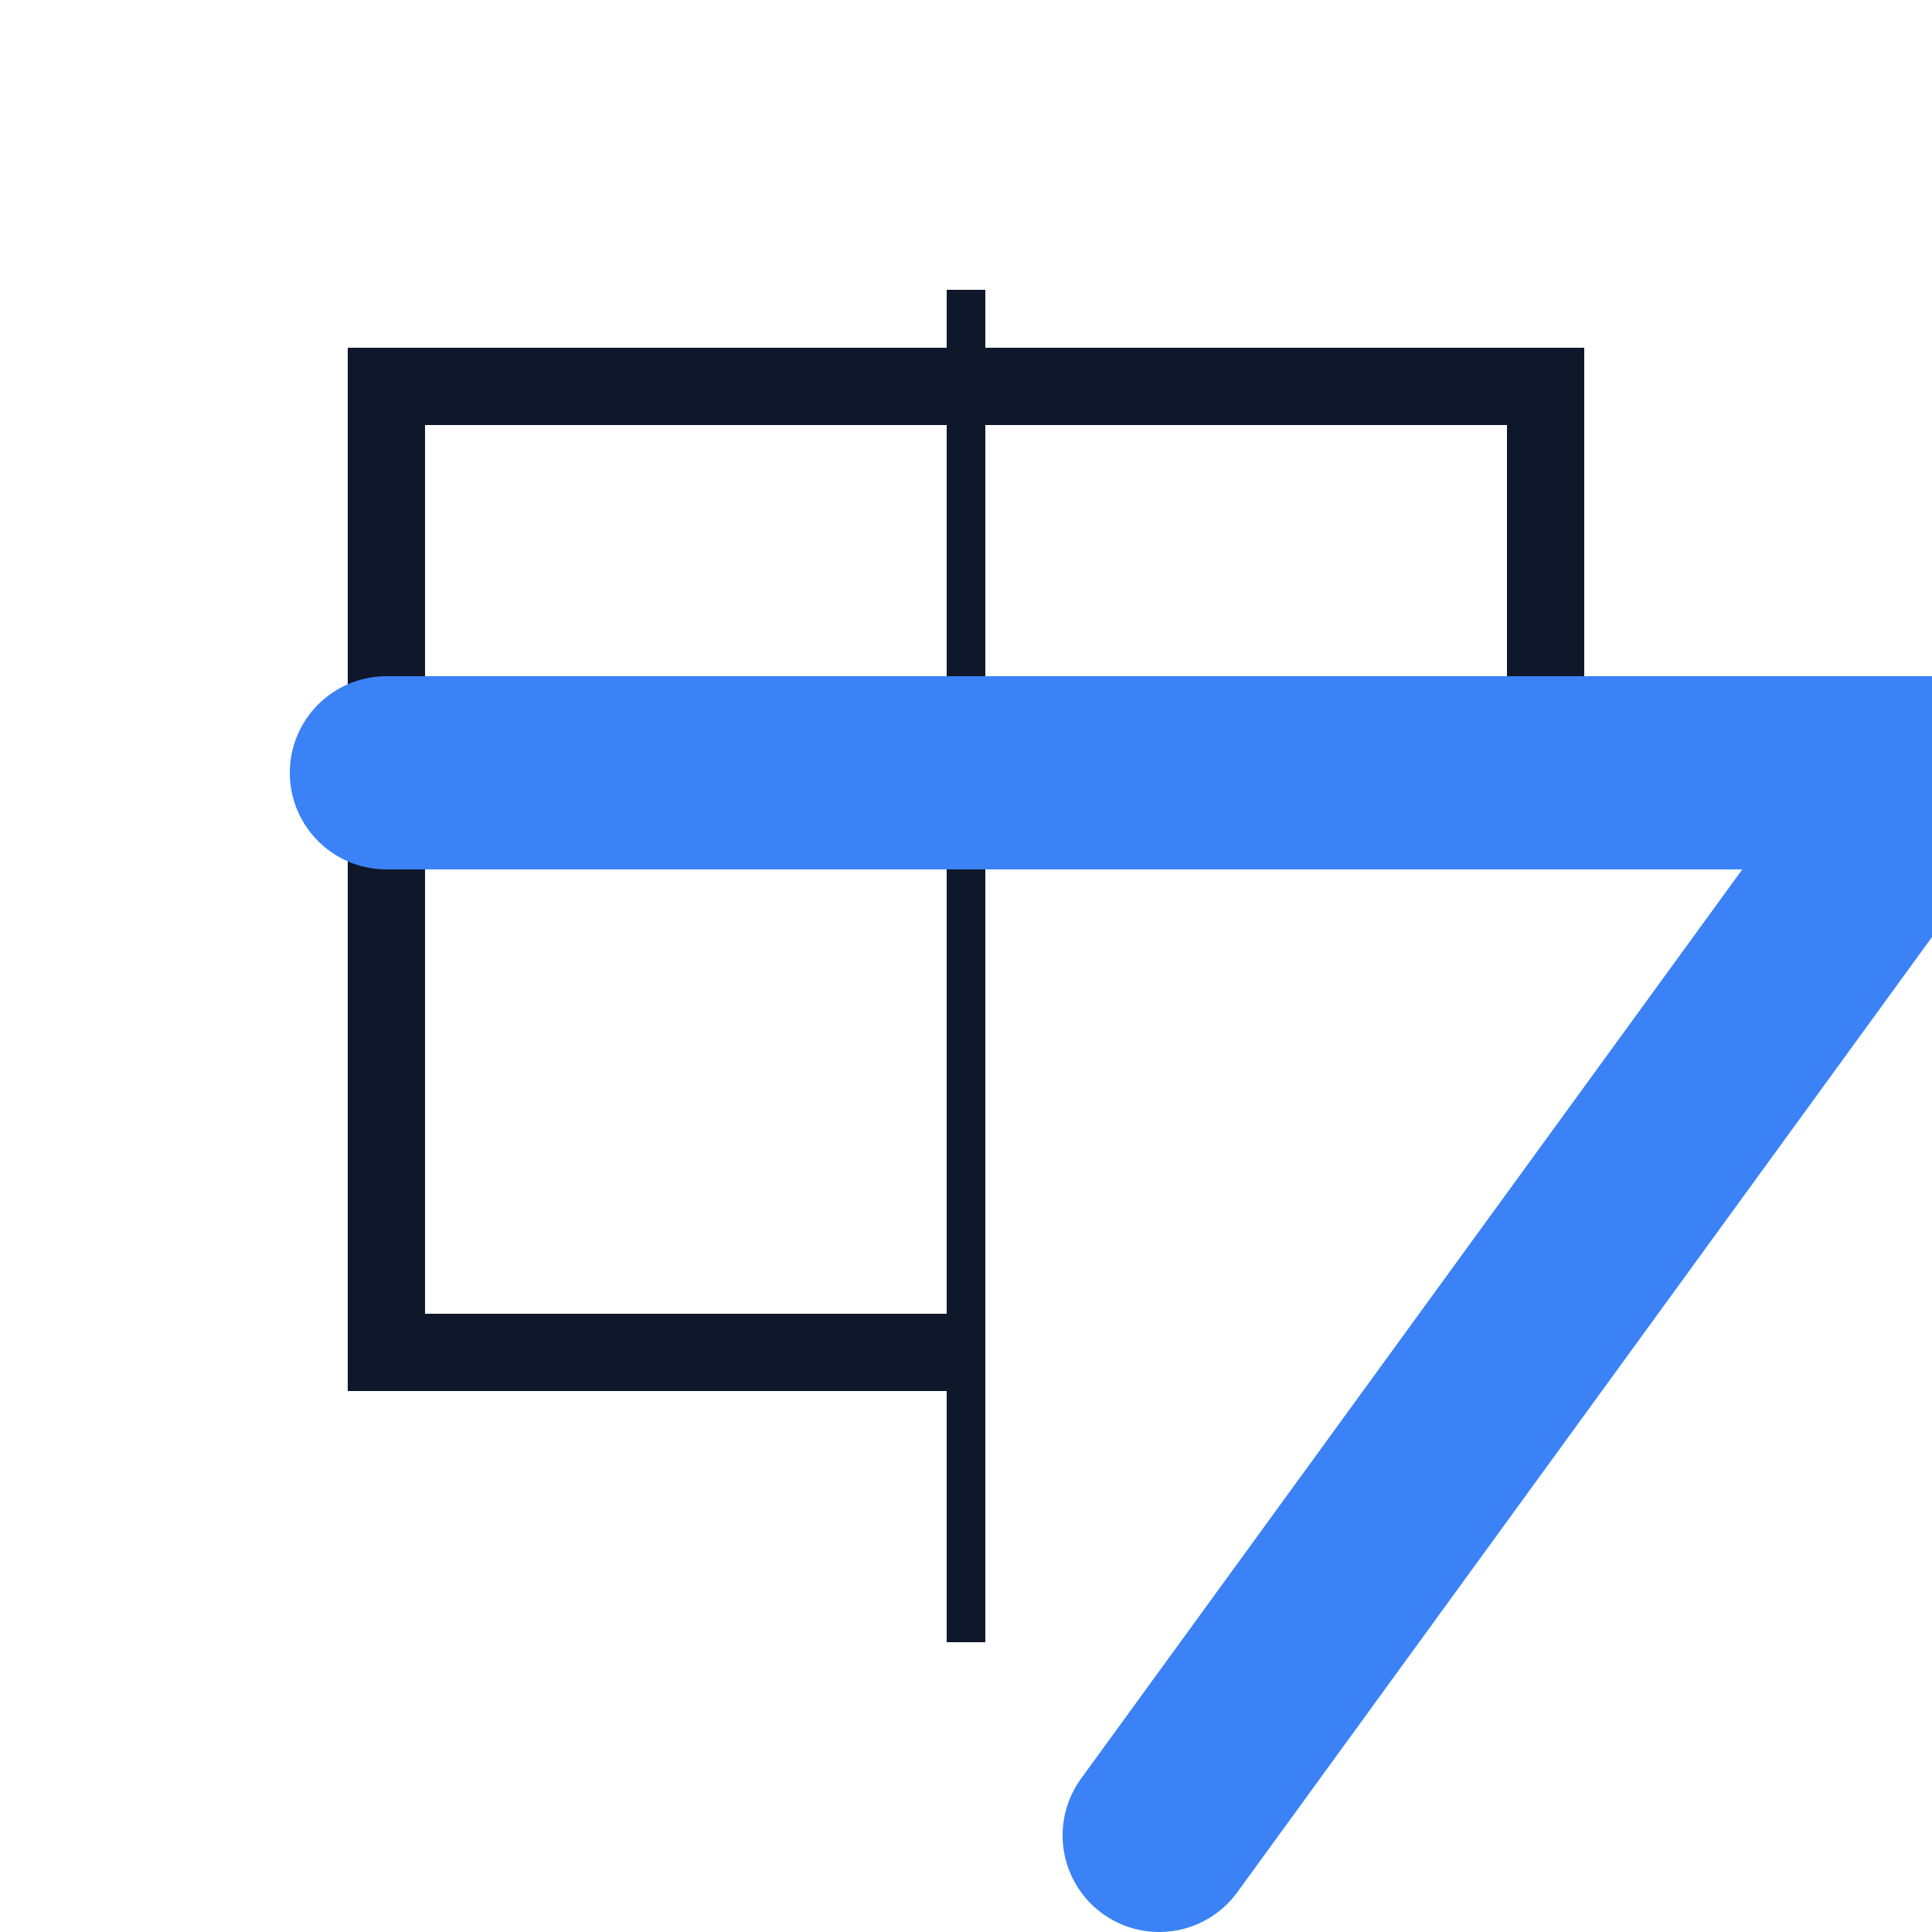
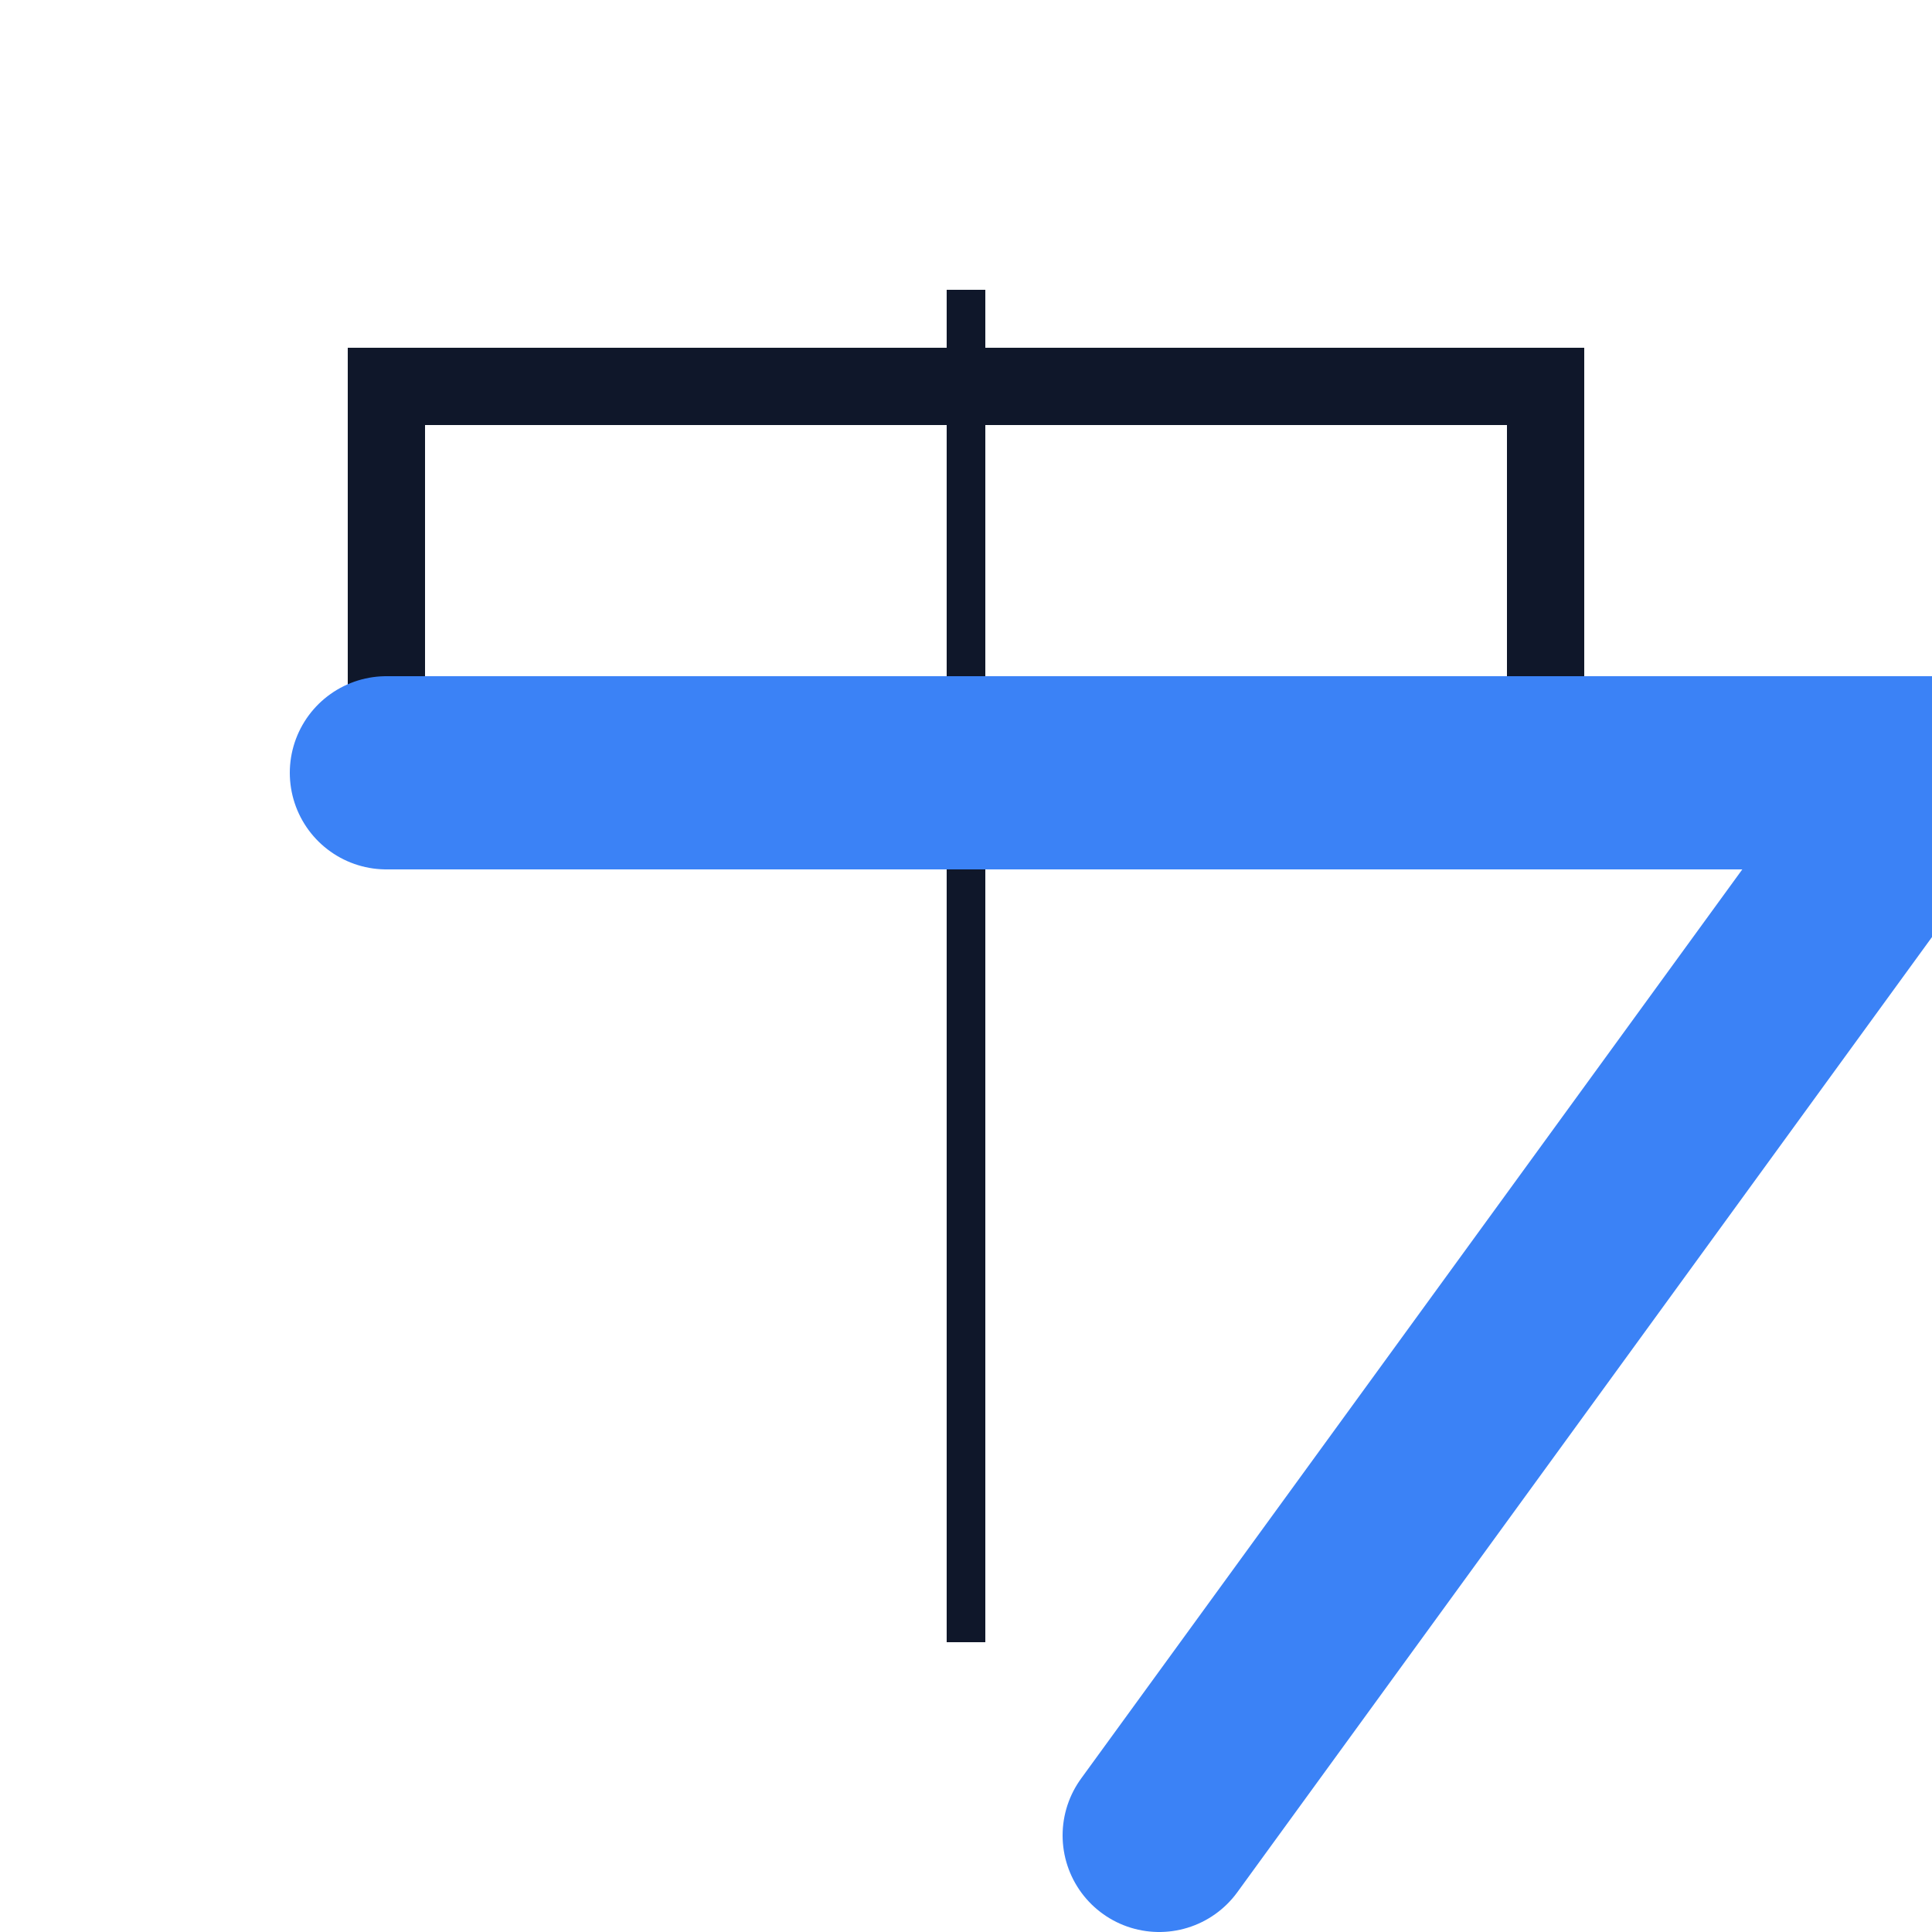
<svg xmlns="http://www.w3.org/2000/svg" viewBox="0 0 100 100" fill="none">
  <path d="M50 15V85" stroke="#0f172a" stroke-width="2" />
  <path d="M50 20H20V40H50" stroke="#0f172a" stroke-width="4" fill="none" />
-   <path d="M50 40H20V70H50" stroke="#0f172a" stroke-width="4" fill="none" />
  <path d="M50 20H80V40H50" stroke="#0f172a" stroke-width="4" fill="none" />
  <path d="M20 40L100 40L60 95" stroke="#3b82f6" stroke-width="10" stroke-linecap="round" stroke-linejoin="round" fill="none" />
</svg>